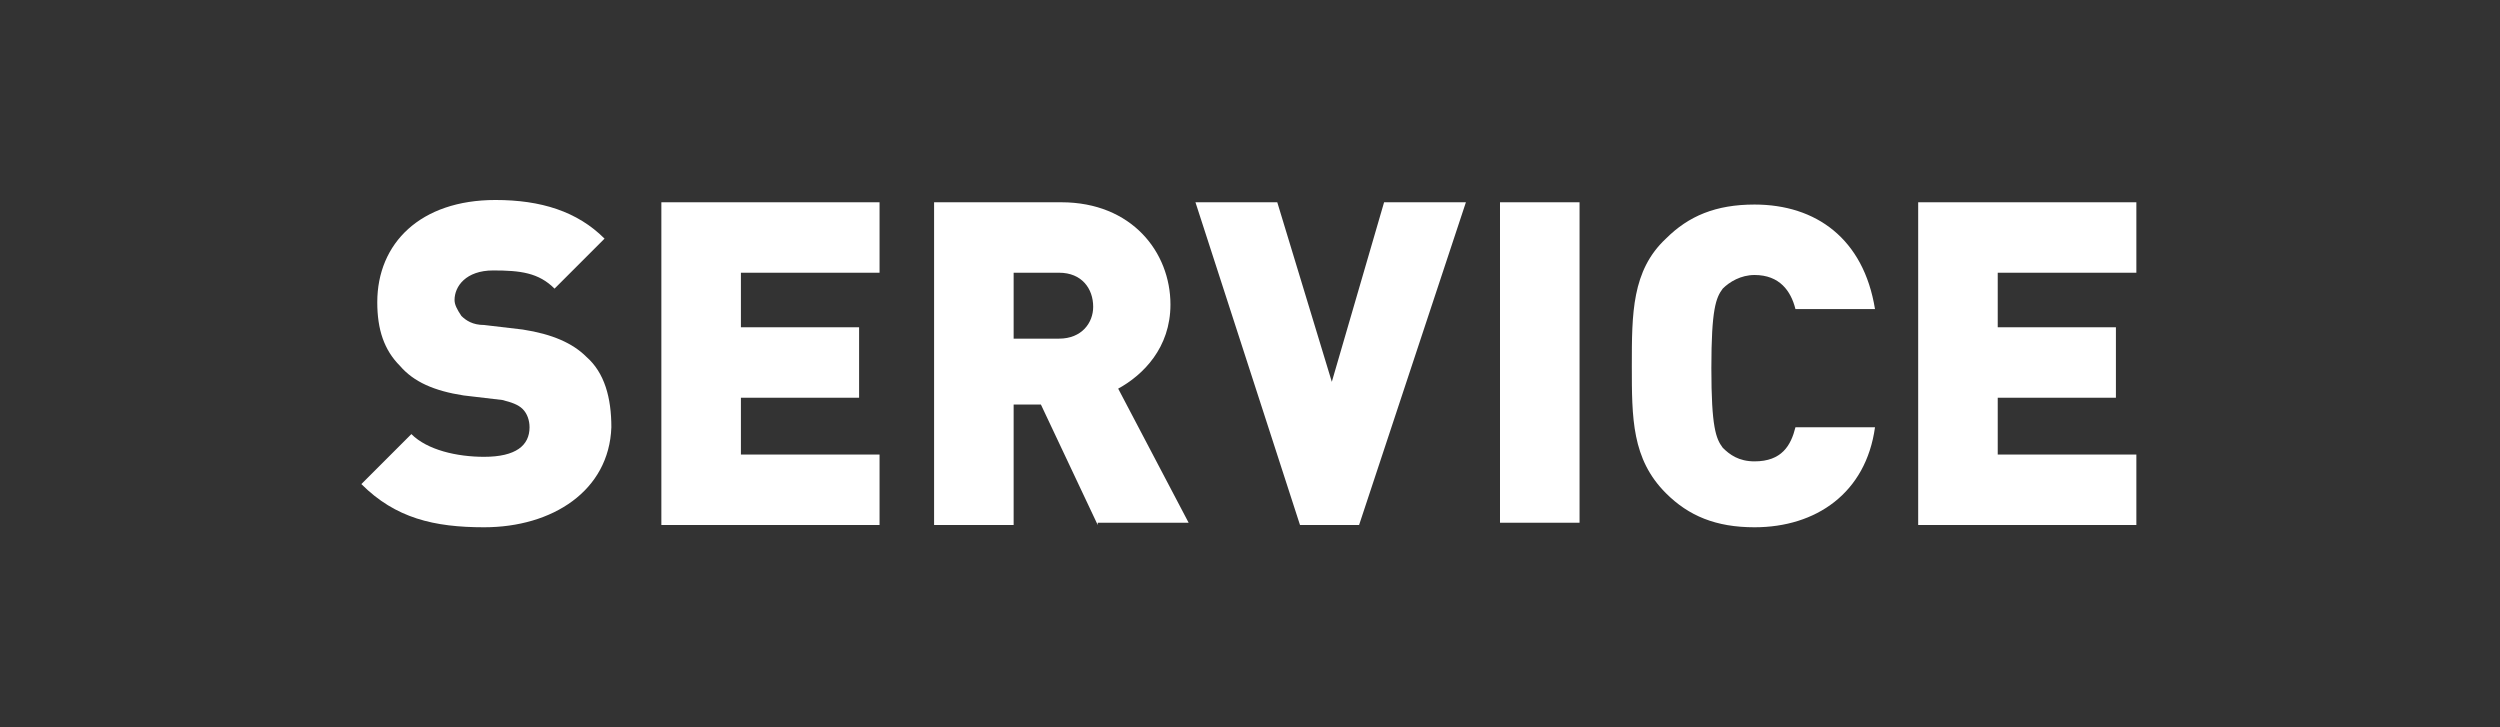
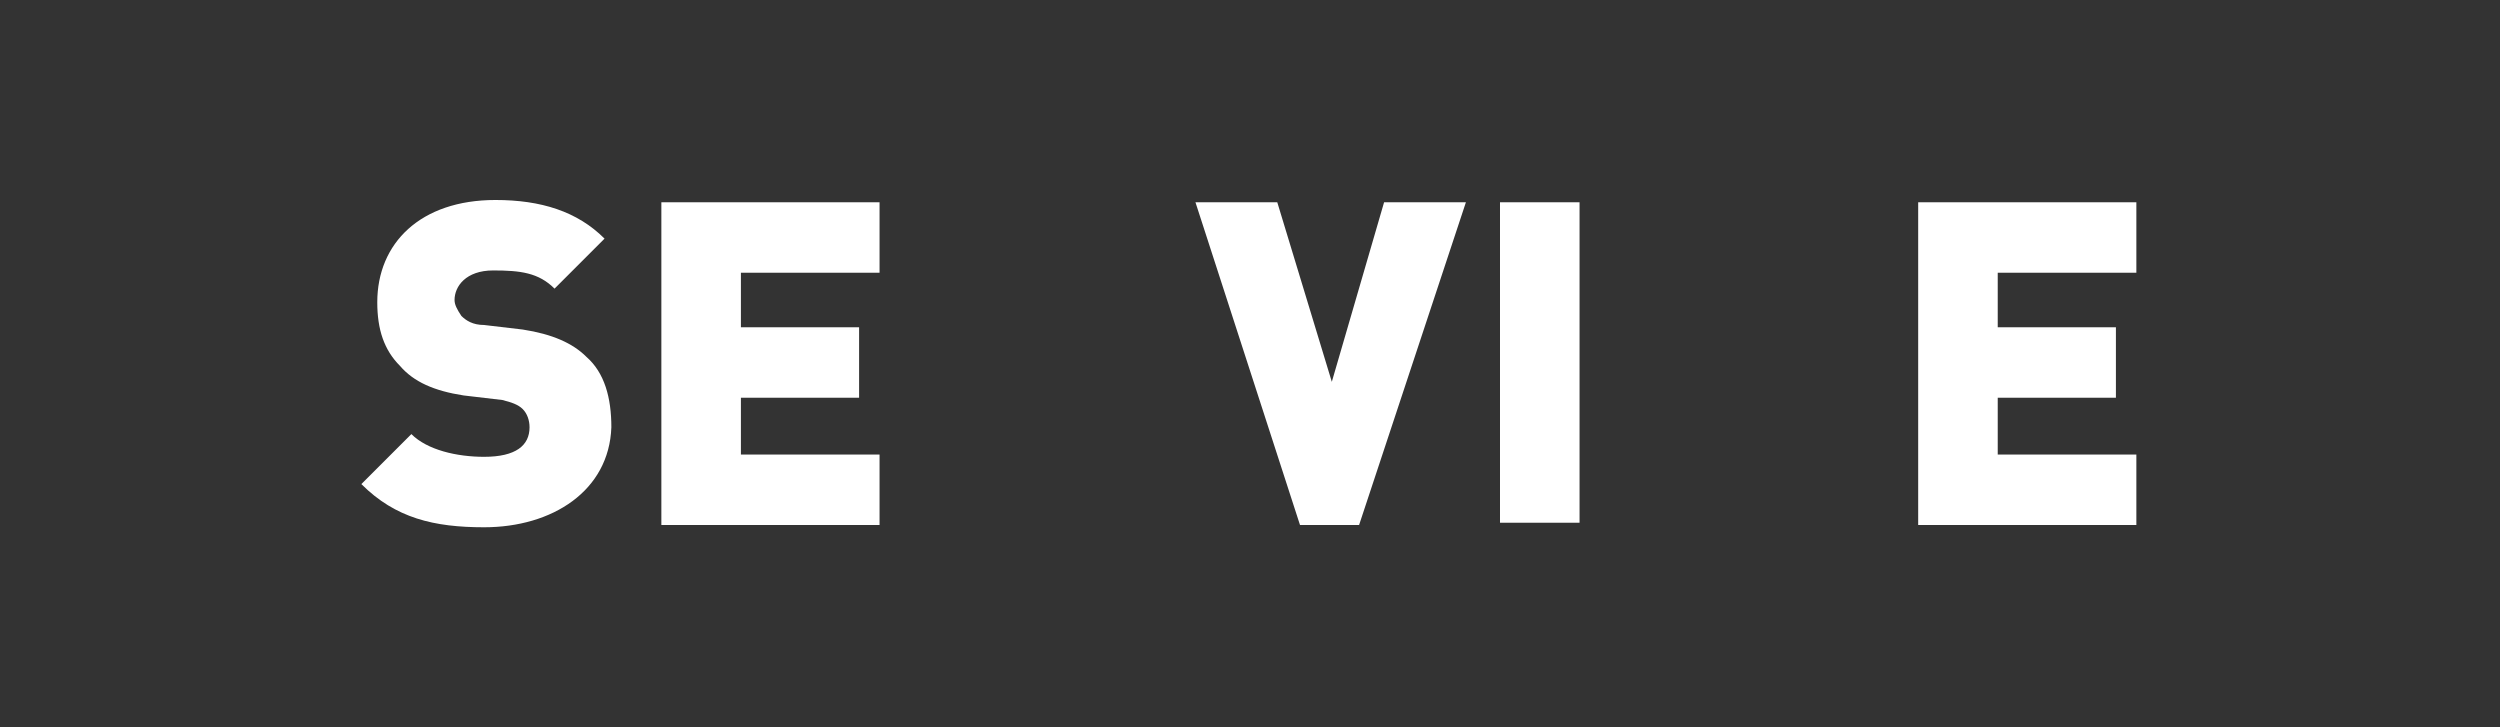
<svg xmlns="http://www.w3.org/2000/svg" version="1.1" id="Layer_1" x="0px" y="0px" viewBox="0 0 110 32" style="enable-background:new 0 0 110 32;" xml:space="preserve">
  <rect x="0" y="0" width="110" height="32" fill="#333333" stroke="none" />
  <style type="text/css">
	.st0{fill:#FFFFFF;}
</style>
  <g>
    <path class="st0" d="M21.3,23.2c-2.2,0-3.9-0.4-5.4-1.9l2.2-2.2c0.7,0.7,2,1,3.2,1c1.4,0,2-0.5,2-1.3c0-0.3-0.1-0.6-0.3-0.8   c-0.2-0.2-0.5-0.3-0.9-0.4l-1.7-0.2c-1.3-0.2-2.2-0.6-2.8-1.3c-0.7-0.7-1-1.6-1-2.8c0-2.6,1.9-4.5,5.2-4.5c2,0,3.6,0.5,4.8,1.7   l-2.2,2.2c-0.7-0.7-1.5-0.8-2.7-0.8c-1.2,0-1.7,0.7-1.7,1.3c0,0.2,0.1,0.4,0.3,0.7c0.2,0.2,0.5,0.4,1,0.4l1.7,0.2   c1.3,0.2,2.2,0.6,2.8,1.2c0.8,0.7,1.1,1.8,1.1,3.1C26.8,21.6,24.3,23.2,21.3,23.2z" />
    <path class="st0" d="M29.1,23.1V8.9h9.6V12h-6.1v2.4h5.2v3.1h-5.2V20h6.1v3.1H29.1z" />
-     <path class="st0" d="M48.3,23.1l-2.5-5.3h-1.2v5.3h-3.5V8.9h5.6c3.1,0,4.8,2.2,4.8,4.5c0,1.9-1.2,3.1-2.3,3.7l3.1,5.9H48.3z    M46.6,12h-2v2.9h2c1,0,1.5-0.7,1.5-1.4C48.1,12.7,47.6,12,46.6,12z" />
    <path class="st0" d="M59.8,23.1h-2.6L52.6,8.9h3.6l2.4,7.9l2.3-7.9h3.6L59.8,23.1z" />
    <path class="st0" d="M66,23.1V8.9h3.5v14.1H66z" />
-     <path class="st0" d="M77.2,23.2c-1.7,0-2.9-0.5-3.9-1.5c-1.5-1.5-1.5-3.3-1.5-5.6s0-4.2,1.5-5.6c1-1,2.2-1.5,3.9-1.5   c2.7,0,4.8,1.5,5.3,4.6H79c-0.2-0.8-0.7-1.5-1.8-1.5c-0.6,0-1.1,0.3-1.4,0.6c-0.3,0.4-0.5,0.9-0.5,3.5c0,2.6,0.2,3.1,0.5,3.5   c0.3,0.3,0.7,0.6,1.4,0.6c1.2,0,1.6-0.7,1.8-1.5h3.5C82.1,21.7,79.9,23.2,77.2,23.2z" />
    <path class="st0" d="M84.4,23.1V8.9H94V12h-6.1v2.4h5.2v3.1h-5.2V20H94v3.1H84.4z" />
  </g>
</svg>